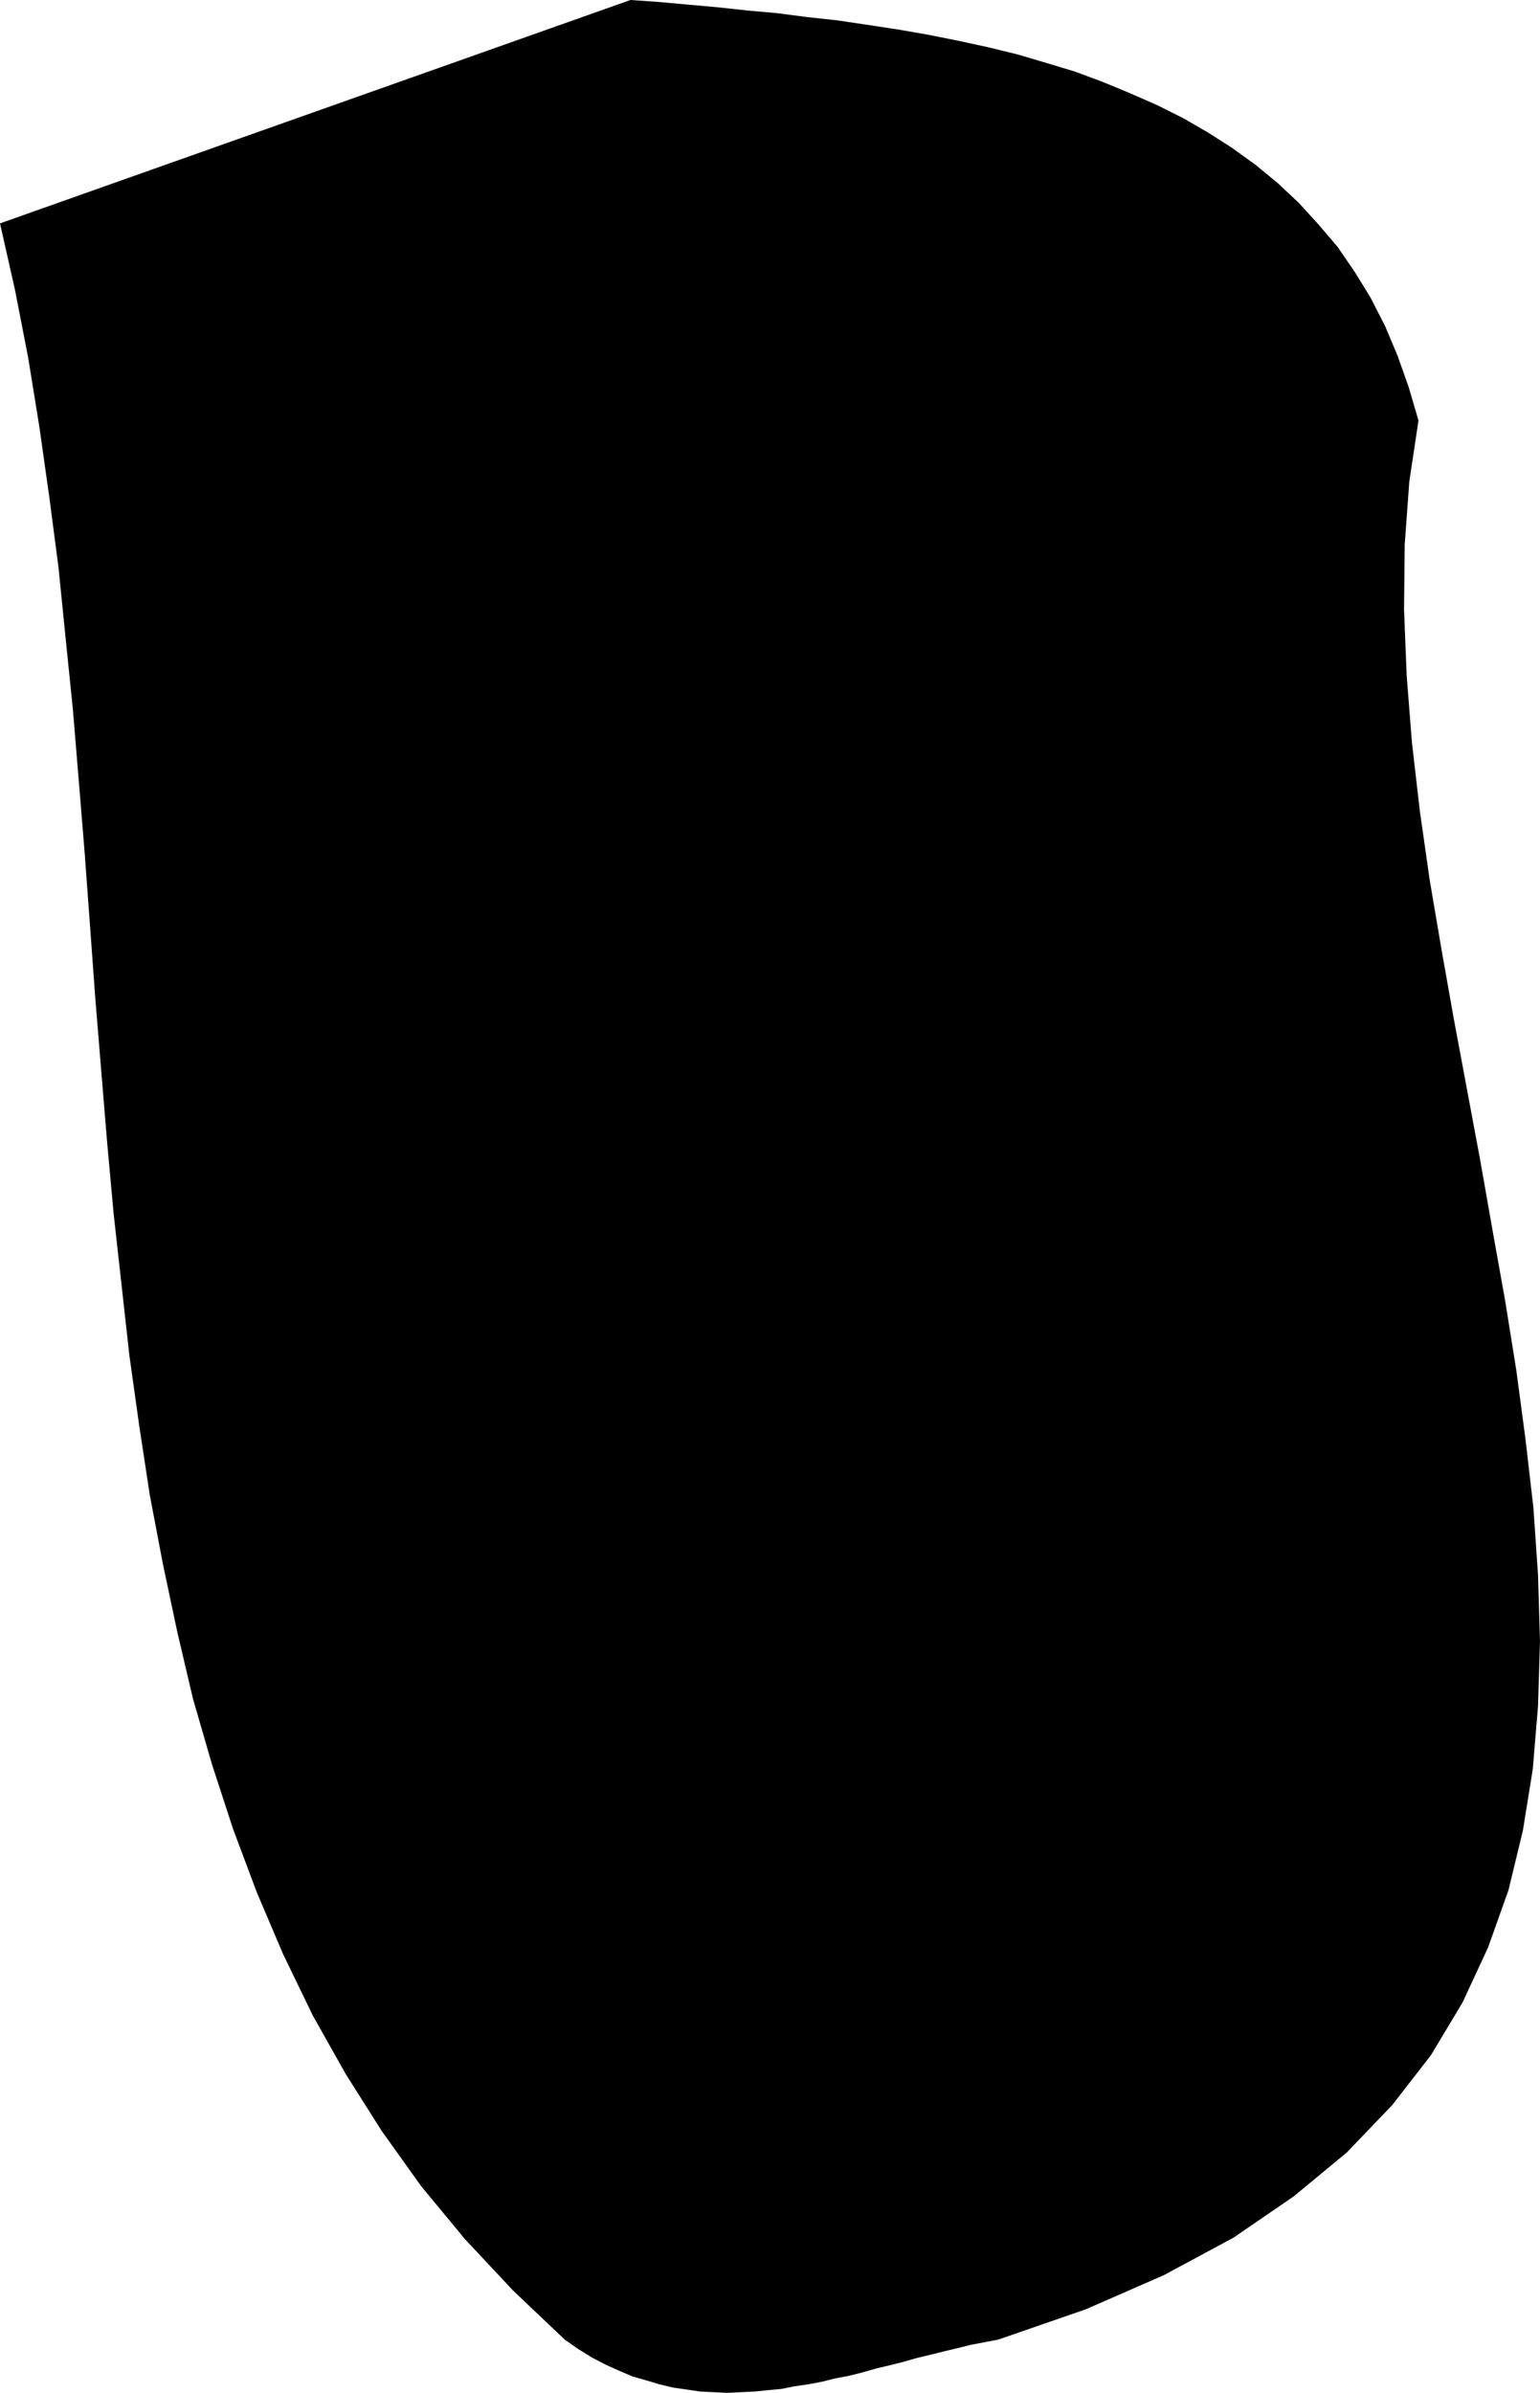
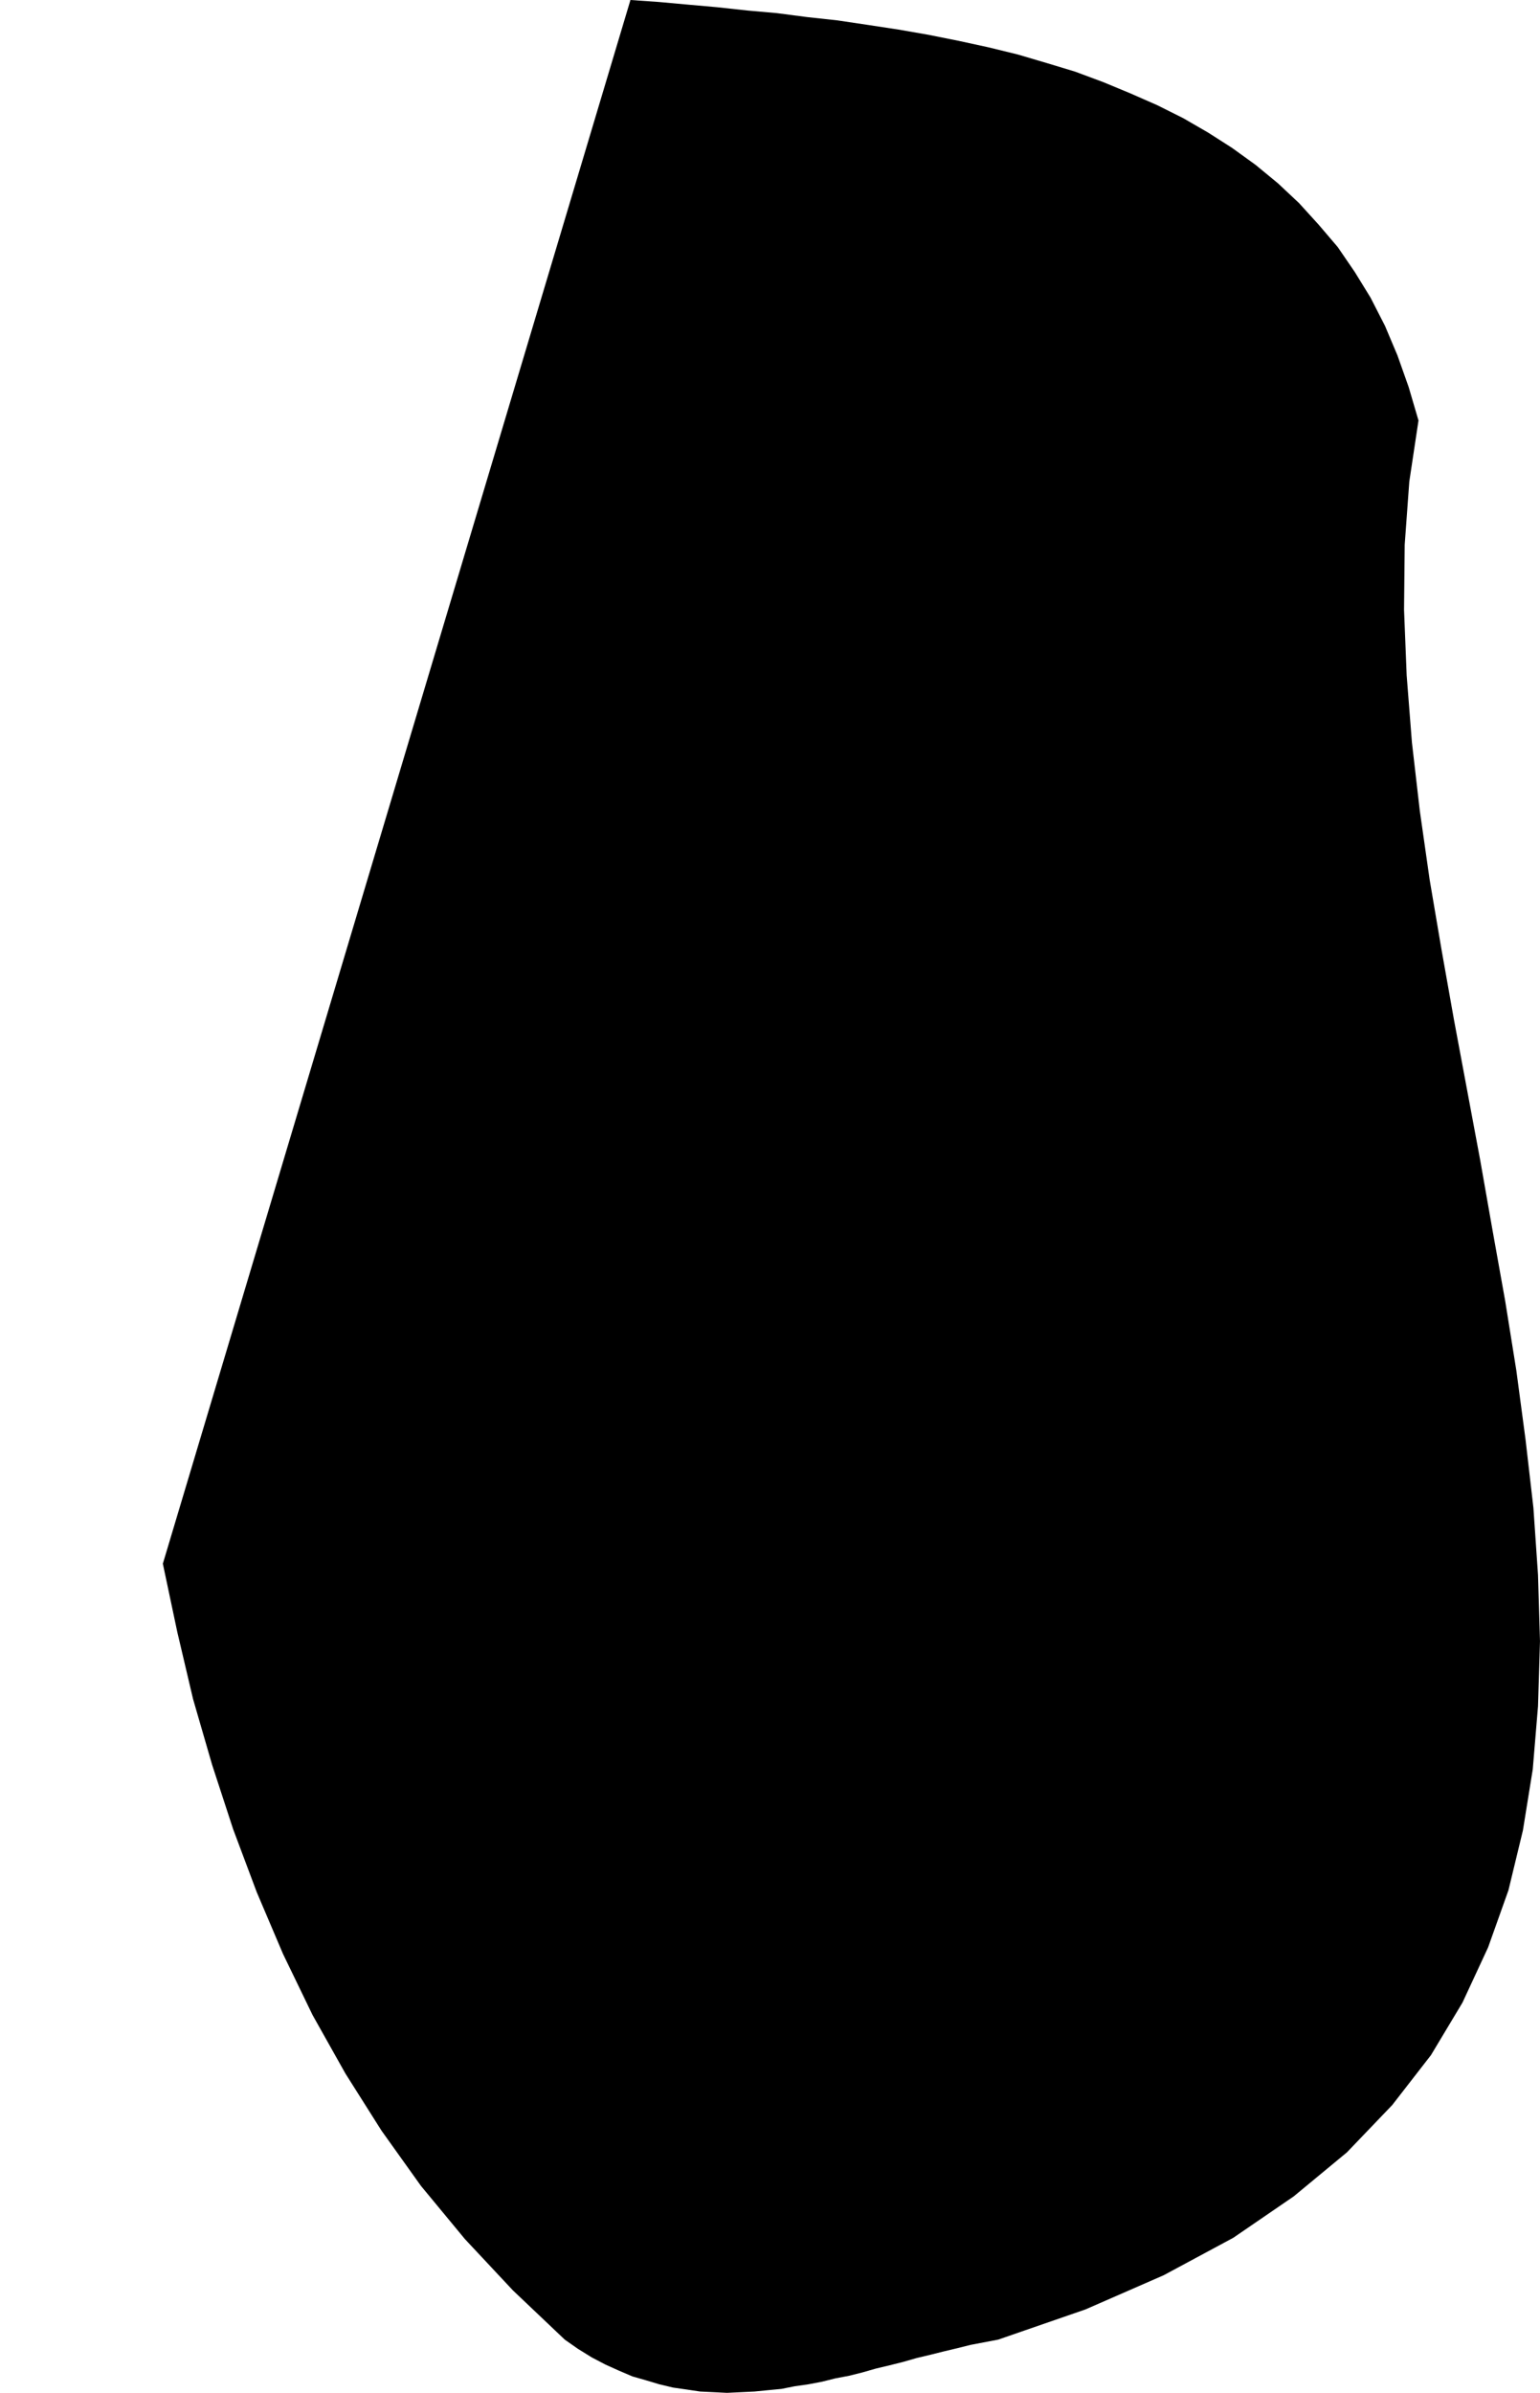
<svg xmlns="http://www.w3.org/2000/svg" xmlns:ns1="http://sodipodi.sourceforge.net/DTD/sodipodi-0.dtd" xmlns:ns2="http://www.inkscape.org/namespaces/inkscape" version="1.0" width="100.259mm" height="155.711mm" id="svg1" ns1:docname="Marker ..wmf">
  <ns1:namedview id="namedview1" pagecolor="#ffffff" bordercolor="#000000" borderopacity="0.25" ns2:showpageshadow="2" ns2:pageopacity="0.0" ns2:pagecheckerboard="0" ns2:deskcolor="#d1d1d1" ns2:document-units="mm" />
  <defs id="defs1">
    <pattern id="WMFhbasepattern" patternUnits="userSpaceOnUse" width="6" height="6" x="0" y="0" />
  </defs>
-   <path style="fill:#000000;fill-opacity:1;fill-rule:evenodd;stroke:none" d="m 155.127,0 6.948,0.485 7.11,0.646 7.272,0.646 7.433,0.808 7.272,0.646 7.433,0.97 7.433,0.808 7.595,1.131 7.433,1.131 7.433,1.293 7.272,1.454 7.433,1.616 7.272,1.778 7.11,2.101 6.948,2.101 6.948,2.585 6.625,2.747 6.625,2.909 6.464,3.232 6.14,3.555 5.817,3.717 5.817,4.201 5.494,4.525 5.171,4.848 4.848,5.333 4.686,5.494 4.201,6.14 3.878,6.302 3.555,6.948 3.07,7.272 2.747,7.756 2.424,8.241 -2.262,15.028 -1.131,15.513 -0.162,15.998 0.646,16.159 1.293,16.482 1.939,16.805 2.424,16.967 2.909,17.129 3.07,17.29 3.232,17.29 3.232,17.29 3.07,17.452 3.07,17.129 2.747,17.129 2.262,16.967 1.939,16.805 1.131,16.482 0.485,16.321 -0.485,15.998 -1.293,15.513 -2.424,15.028 -3.555,14.705 -5.009,14.058 -6.302,13.574 -7.756,12.927 -9.534,12.281 -11.15,11.635 -13.089,10.827 -14.866,10.18 -17.129,9.211 -19.229,8.403 -21.492,7.433 -3.393,0.646 -3.393,0.646 -3.232,0.808 -3.393,0.808 -3.232,0.808 -3.393,0.808 -3.393,0.97 -3.232,0.808 -3.393,0.808 -3.393,0.97 -3.232,0.808 -3.393,0.646 -3.232,0.808 -3.393,0.646 -3.393,0.485 -3.232,0.646 -3.393,0.323 -3.232,0.323 -3.393,0.162 -3.393,0.162 -3.232,-0.162 -3.393,-0.162 -3.232,-0.485 -3.393,-0.485 -3.393,-0.808 -3.232,-0.97 -3.393,-0.97 -3.393,-1.454 -3.232,-1.454 -3.393,-1.778 -3.393,-2.101 -3.232,-2.262 -12.766,-12.119 -11.796,-12.604 -10.827,-13.089 -9.695,-13.574 -8.887,-14.058 -8.08,-14.382 -7.272,-15.028 -6.464,-15.19 -5.817,-15.513 -5.171,-15.836 -4.686,-16.159 -3.878,-16.482 -3.555,-16.805 L 36.843,367.62 34.257,350.653 31.833,333.362 29.894,315.911 27.955,298.459 26.339,280.684 24.885,263.07 23.431,245.295 22.138,227.52 20.845,209.907 19.391,192.132 17.937,174.518 16.159,157.067 14.382,139.453 12.119,122.163 9.695,105.034 6.948,88.067 3.717,71.423 0,54.941 Z" id="path1" />
+   <path style="fill:#000000;fill-opacity:1;fill-rule:evenodd;stroke:none" d="m 155.127,0 6.948,0.485 7.11,0.646 7.272,0.646 7.433,0.808 7.272,0.646 7.433,0.97 7.433,0.808 7.595,1.131 7.433,1.131 7.433,1.293 7.272,1.454 7.433,1.616 7.272,1.778 7.11,2.101 6.948,2.101 6.948,2.585 6.625,2.747 6.625,2.909 6.464,3.232 6.14,3.555 5.817,3.717 5.817,4.201 5.494,4.525 5.171,4.848 4.848,5.333 4.686,5.494 4.201,6.14 3.878,6.302 3.555,6.948 3.07,7.272 2.747,7.756 2.424,8.241 -2.262,15.028 -1.131,15.513 -0.162,15.998 0.646,16.159 1.293,16.482 1.939,16.805 2.424,16.967 2.909,17.129 3.07,17.29 3.232,17.29 3.232,17.29 3.07,17.452 3.07,17.129 2.747,17.129 2.262,16.967 1.939,16.805 1.131,16.482 0.485,16.321 -0.485,15.998 -1.293,15.513 -2.424,15.028 -3.555,14.705 -5.009,14.058 -6.302,13.574 -7.756,12.927 -9.534,12.281 -11.15,11.635 -13.089,10.827 -14.866,10.18 -17.129,9.211 -19.229,8.403 -21.492,7.433 -3.393,0.646 -3.393,0.646 -3.232,0.808 -3.393,0.808 -3.232,0.808 -3.393,0.808 -3.393,0.97 -3.232,0.808 -3.393,0.808 -3.393,0.97 -3.232,0.808 -3.393,0.646 -3.232,0.808 -3.393,0.646 -3.393,0.485 -3.232,0.646 -3.393,0.323 -3.232,0.323 -3.393,0.162 -3.393,0.162 -3.232,-0.162 -3.393,-0.162 -3.232,-0.485 -3.393,-0.485 -3.393,-0.808 -3.232,-0.97 -3.393,-0.97 -3.393,-1.454 -3.232,-1.454 -3.393,-1.778 -3.393,-2.101 -3.232,-2.262 -12.766,-12.119 -11.796,-12.604 -10.827,-13.089 -9.695,-13.574 -8.887,-14.058 -8.08,-14.382 -7.272,-15.028 -6.464,-15.19 -5.817,-15.513 -5.171,-15.836 -4.686,-16.159 -3.878,-16.482 -3.555,-16.805 Z" id="path1" />
</svg>